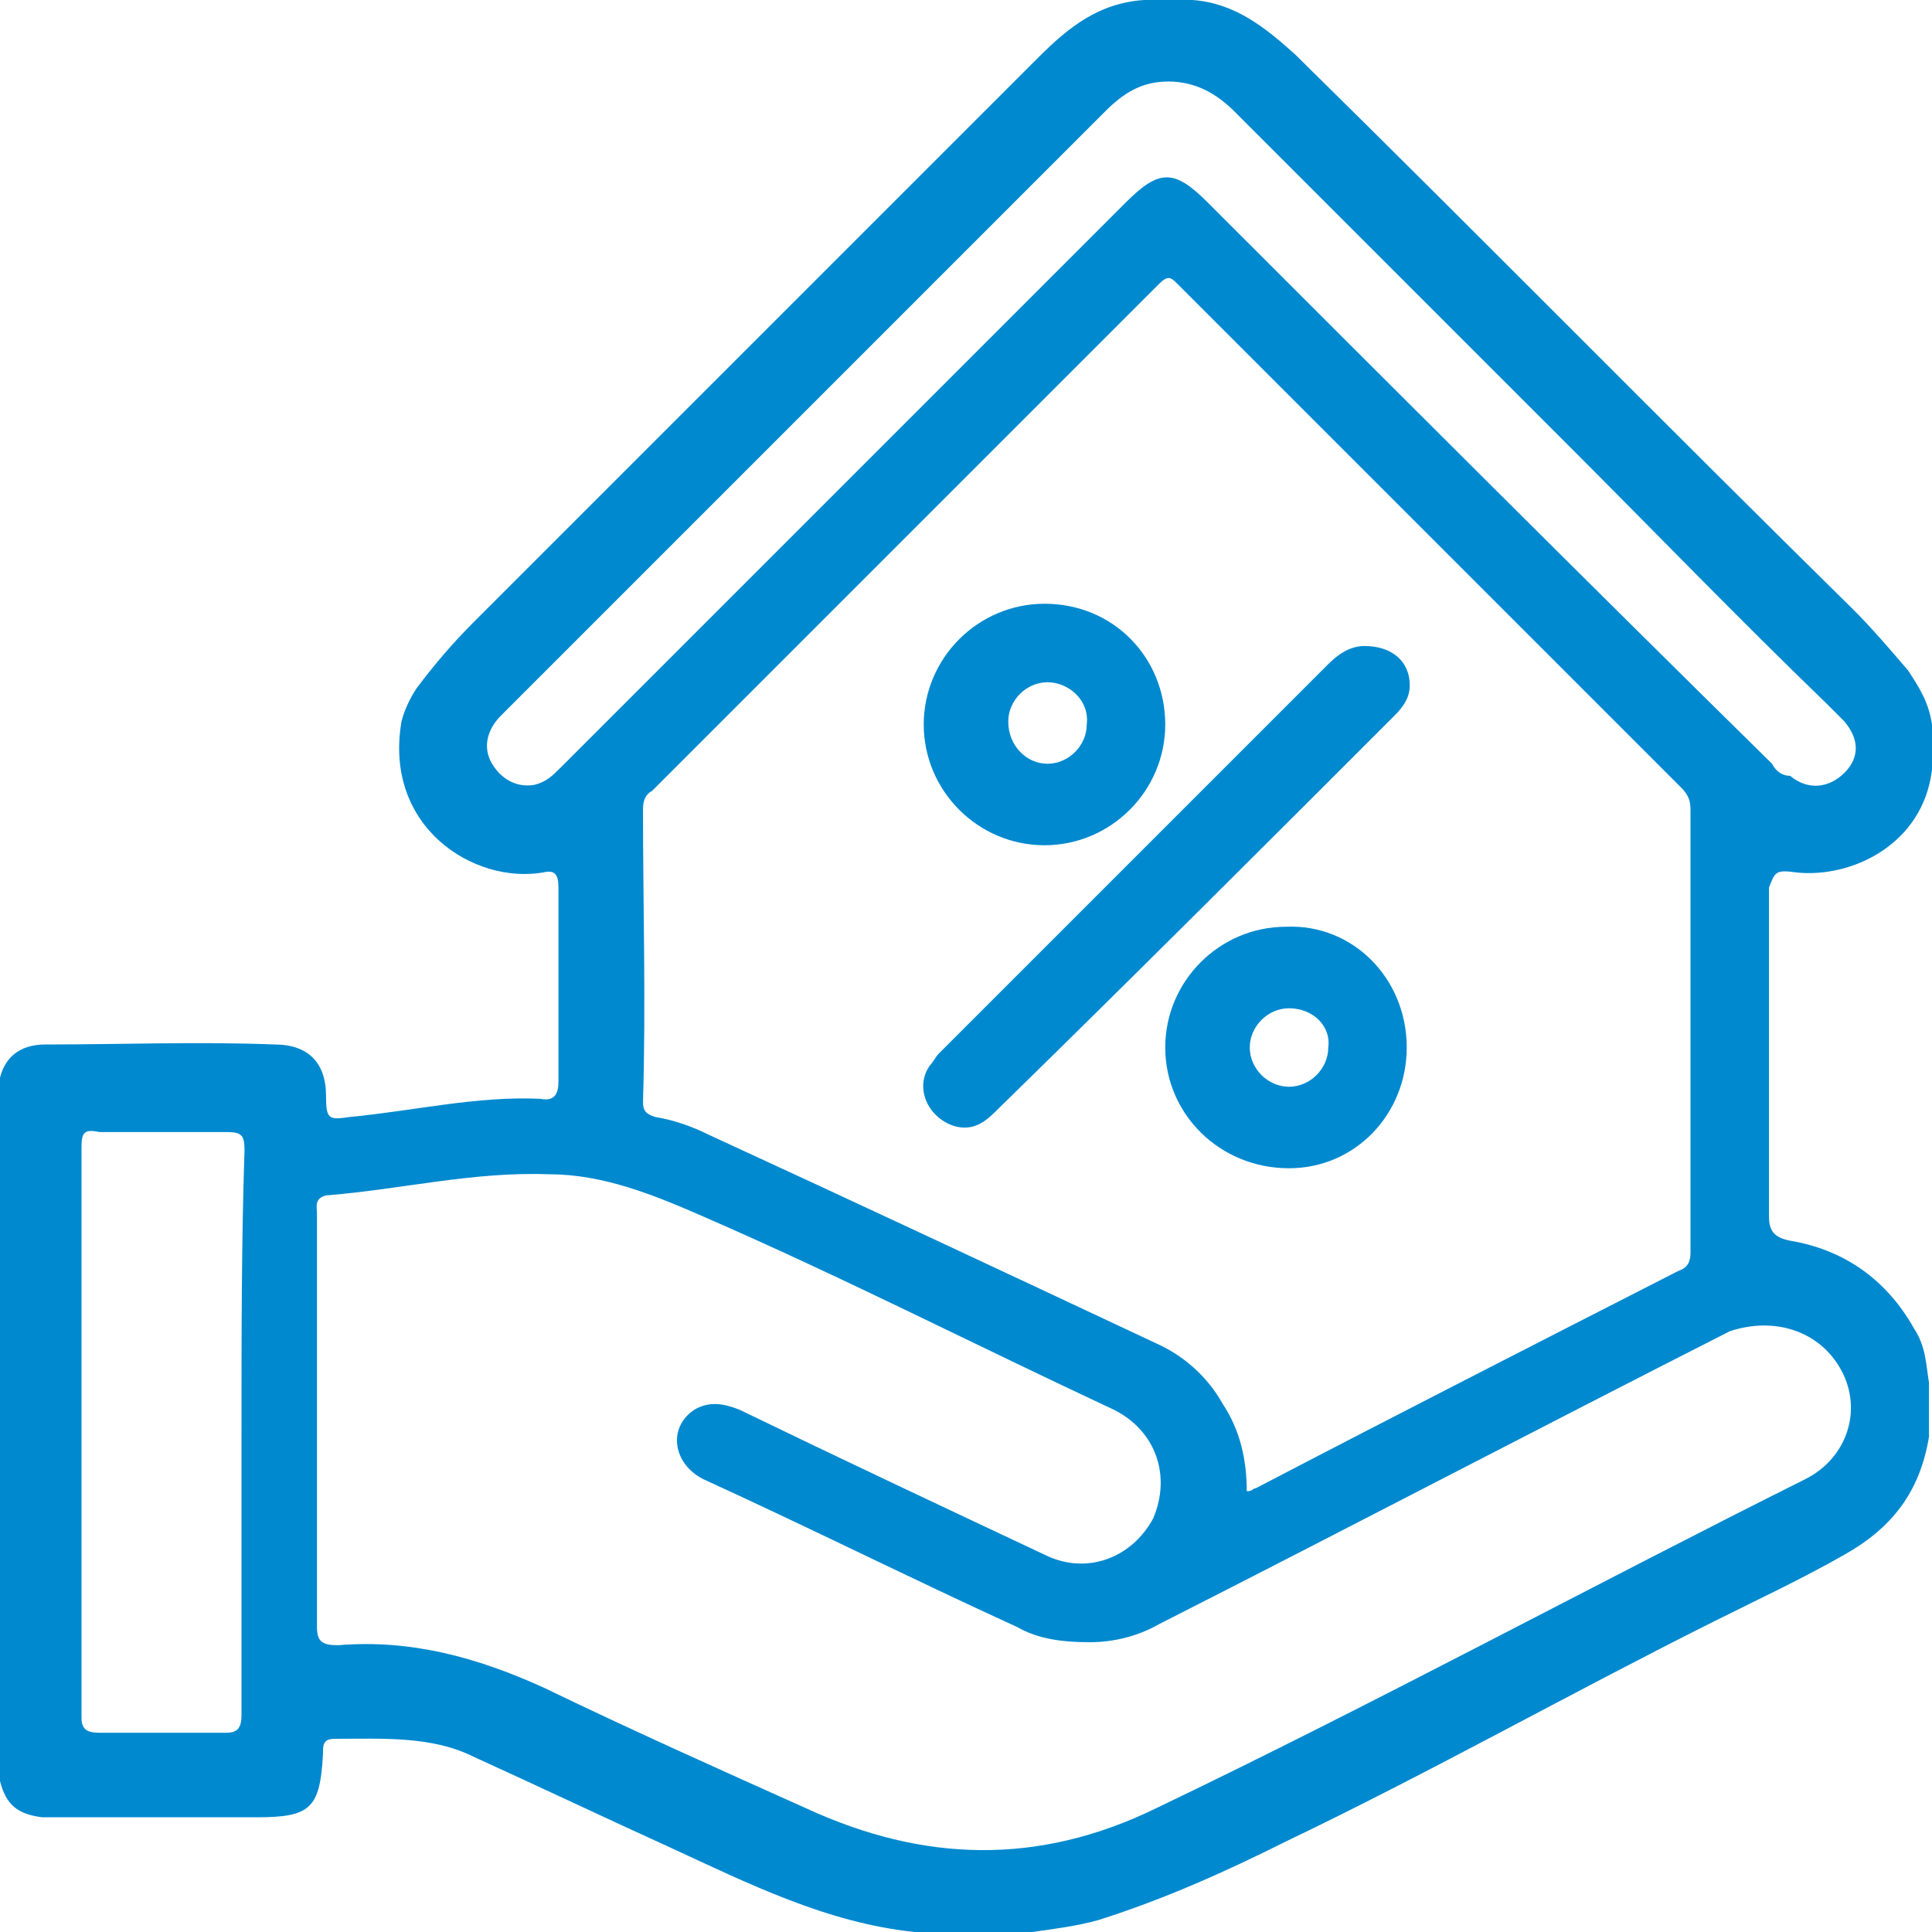
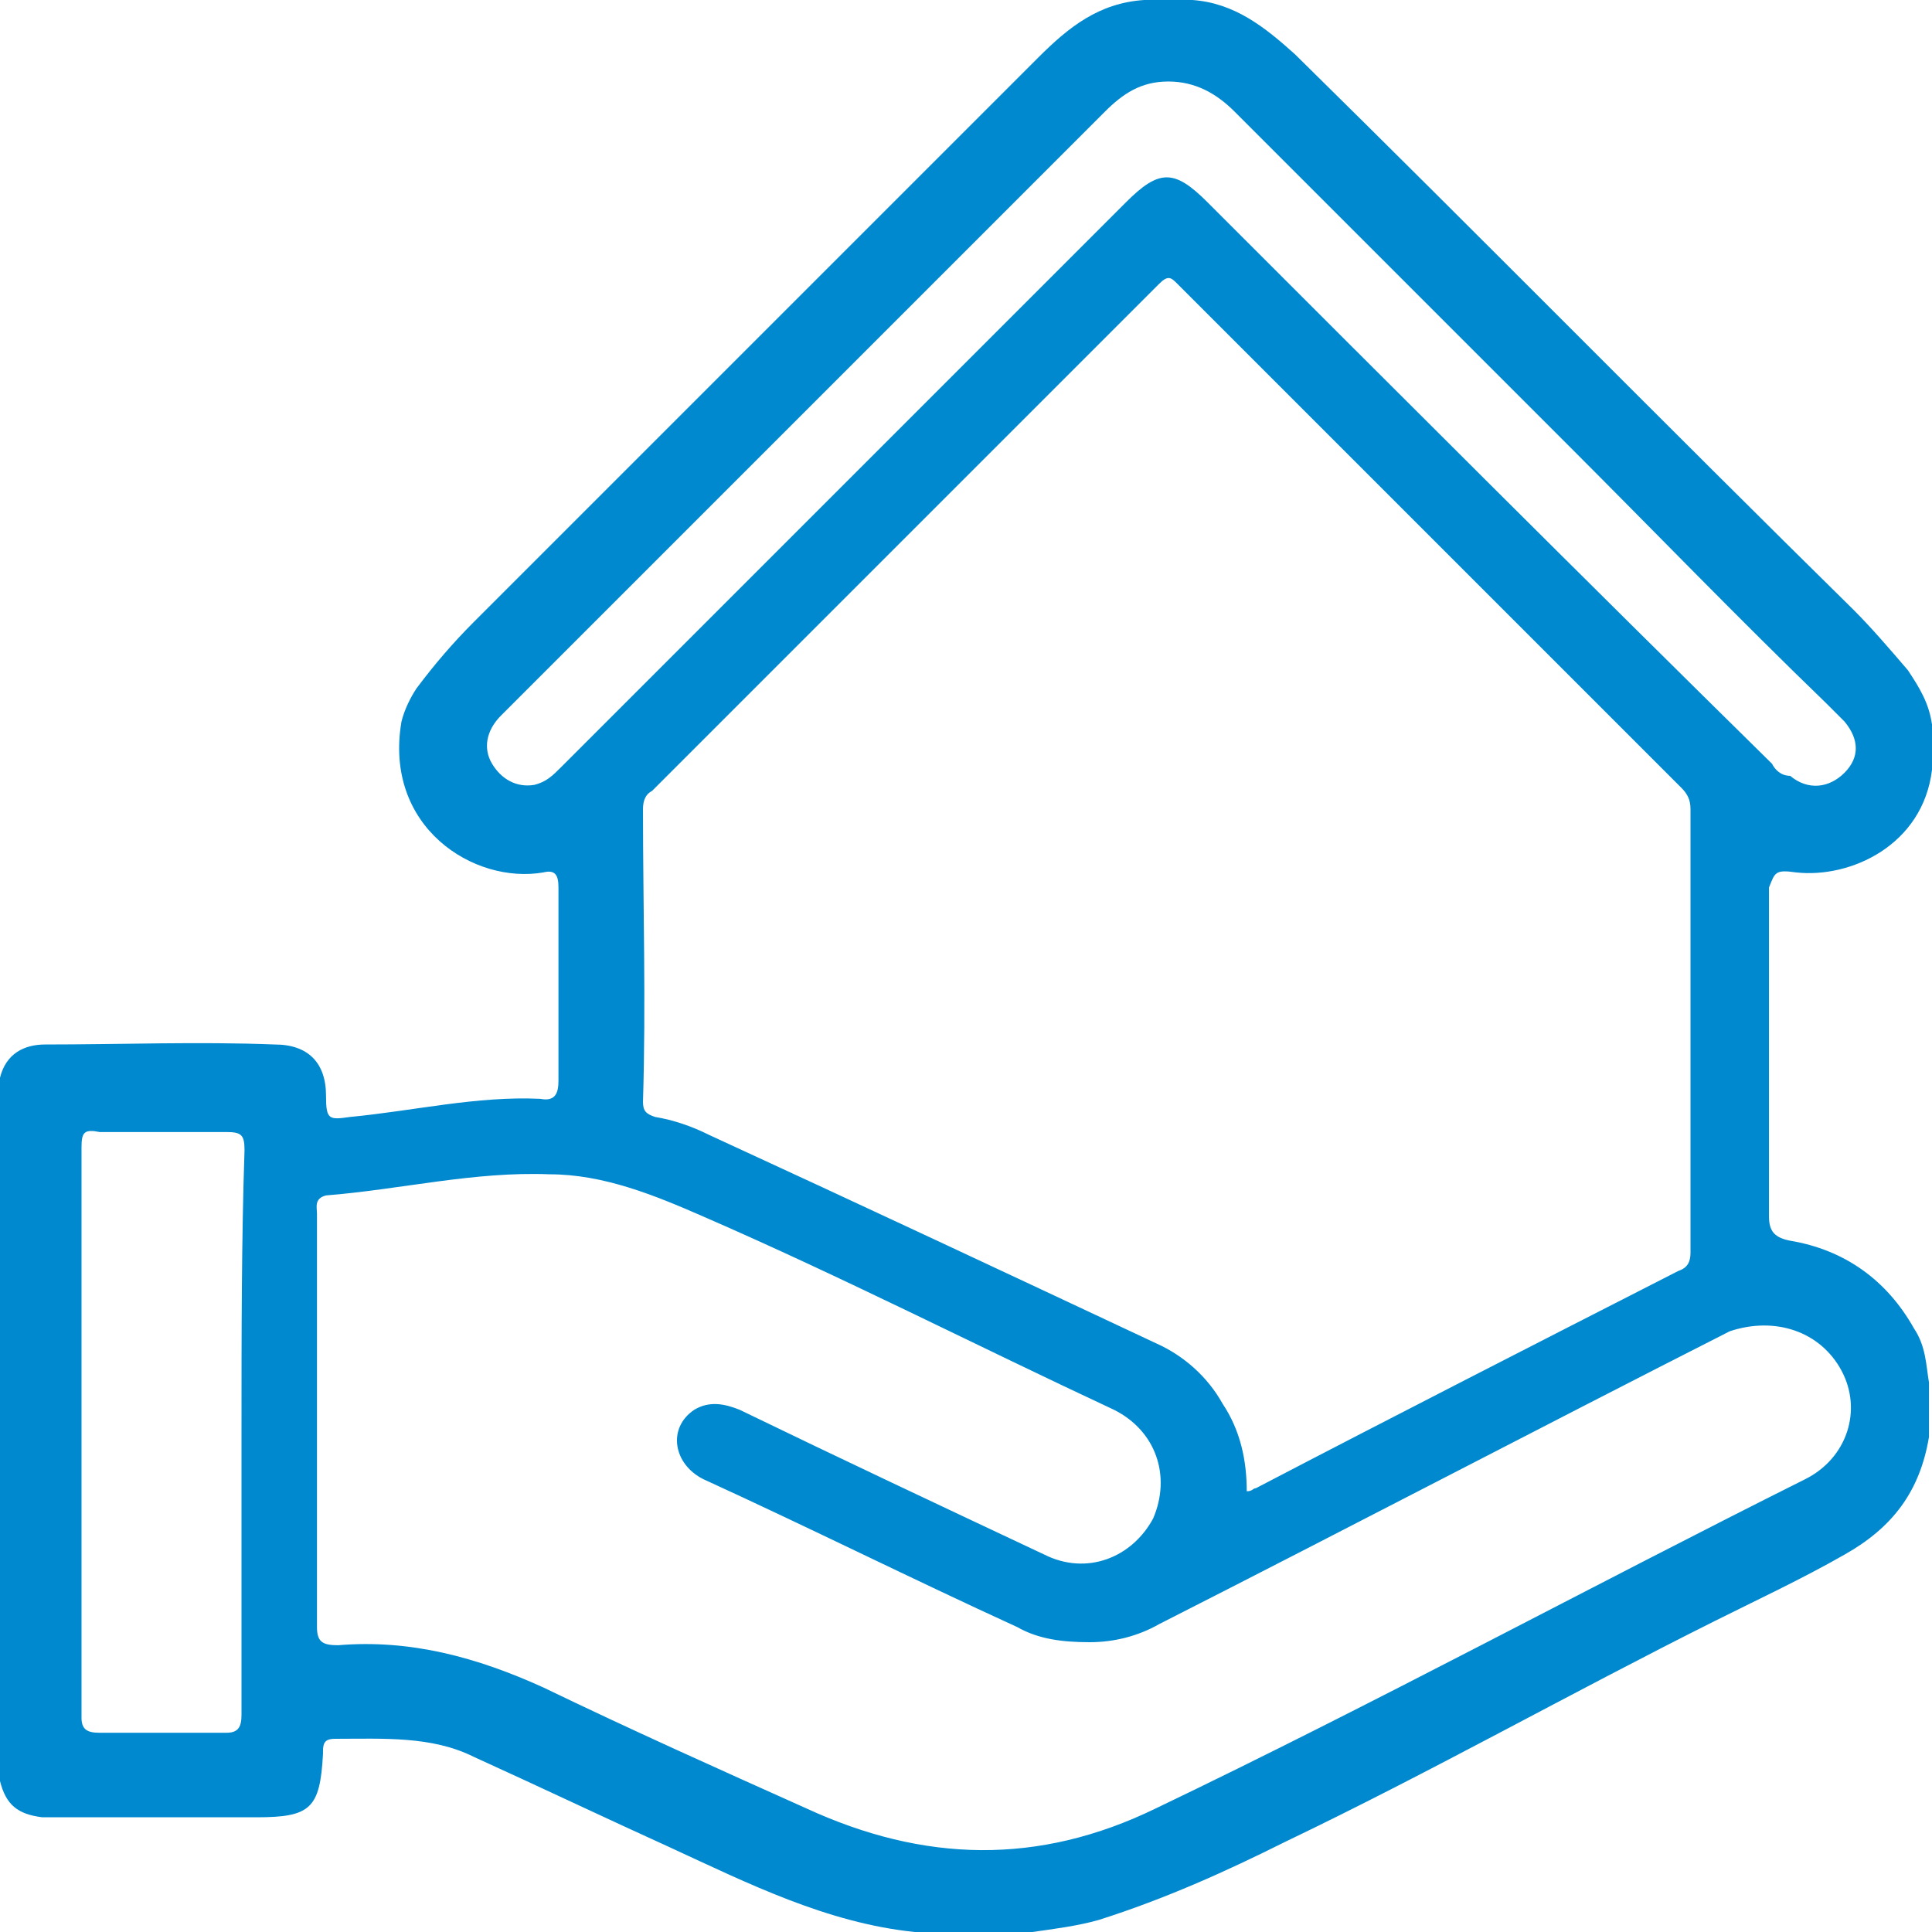
<svg xmlns="http://www.w3.org/2000/svg" version="1.1" id="Layer_1" x="0px" y="0px" viewBox="0 0 64 64" style="enable-background:new 0 0 64 64;" xml:space="preserve">
  <style type="text/css">
	.st0{fill:#0089CF;}
</style>
  <g>
    <path class="st0" d="M59.5,28.9c1.8,0.2,4.2-0.9,4.5-3.4c0-0.5,0-1,0-1.5c-0.1-0.7-0.4-1.2-0.8-1.8c-0.6-0.7-1.2-1.4-1.8-2   C55.2,14.1,49.1,7.9,42.9,1.8c-1-0.9-2-1.7-3.4-1.8c-0.5,0-1.1,0-1.6,0c-1.5,0.1-2.5,0.9-3.5,1.9c-6.2,6.2-12.5,12.5-18.7,18.7   c-0.7,0.7-1.3,1.4-1.9,2.2c-0.2,0.3-0.4,0.7-0.5,1.1c-0.6,3.5,2.4,5.4,4.7,5c0.4-0.1,0.5,0.1,0.5,0.5c0,2.1,0,4.2,0,6.4   c0,0.4-0.1,0.7-0.6,0.6c-2.1-0.1-4.2,0.4-6.3,0.6c-0.7,0.1-0.8,0.1-0.8-0.7c0-1.1-0.6-1.7-1.7-1.7c-2.5-0.1-5.1,0-7.6,0   c-0.7,0-1.3,0.3-1.5,1.1C0,43.4,0,51.2,0,59c0.2,0.8,0.6,1.1,1.4,1.2c0.2,0,0.4,0,0.6,0c2.2,0,4.3,0,6.5,0c1.8,0,2.1-0.3,2.2-2.1   c0,0,0-0.1,0-0.1c0-0.3,0.1-0.4,0.4-0.4c1.6,0,3.2-0.1,4.6,0.6c2.2,1,4.3,2,6.5,3c2.6,1.2,5.2,2.5,8.1,2.8c1.3,0,2.6,0,3.9,0   c0.7-0.1,1.5-0.2,2.2-0.4c2.2-0.7,4.2-1.6,6.2-2.6c4.8-2.3,9.4-4.9,14.2-7.3c1.4-0.7,2.9-1.4,4.3-2.2c1.6-0.9,2.5-2.1,2.8-3.9   c0-0.6,0-1.2,0-1.8c-0.1-0.6-0.1-1.2-0.5-1.8c-0.9-1.6-2.3-2.6-4.1-2.9c-0.5-0.1-0.7-0.3-0.7-0.8c0-3.6,0-7.3,0-10.9   C58.8,28.9,58.8,28.8,59.5,28.9z M8,47.4c0,3.1,0,6.3,0,9.4c0,0.4-0.1,0.6-0.5,0.6c-1.4,0-2.8,0-4.2,0c-0.4,0-0.6-0.1-0.6-0.5   c0-6.3,0-12.6,0-18.9c0-0.5,0.1-0.6,0.6-0.5c1.4,0,2.8,0,4.2,0c0.5,0,0.6,0.1,0.6,0.6C8,41.1,8,44.2,8,47.4z M61,45.4   c0.7,1.3,0.2,2.9-1.2,3.6c-7.2,3.6-14.2,7.4-21.5,10.9c-3.9,1.9-7.7,1.8-11.6,0c-2.9-1.3-5.8-2.6-8.7-4c-2.2-1-4.4-1.6-6.8-1.4   c-0.5,0-0.7-0.1-0.7-0.6c0-2.3,0-4.5,0-6.8c0-2.3,0-4.6,0-6.9c0-0.2-0.1-0.5,0.3-0.6c2.5-0.2,4.9-0.8,7.4-0.7   c1.8,0,3.5,0.7,5.1,1.4c4.6,2,9.1,4.3,13.6,6.4c1.4,0.7,1.9,2.2,1.3,3.6c-0.7,1.3-2.2,1.9-3.6,1.2c-3.4-1.6-6.8-3.2-10.1-4.8   c-0.5-0.2-1-0.3-1.5,0c-0.9,0.6-0.7,1.8,0.3,2.3c3.5,1.6,6.9,3.3,10.4,4.9c0.7,0.4,1.5,0.5,2.4,0.5c0.8,0,1.6-0.2,2.3-0.6   c6.3-3.2,12.6-6.5,18.9-9.7C58.8,43.6,60.3,44.1,61,45.4z M21.3,26.8c0-0.3,0.1-0.5,0.3-0.6C27.2,20.6,32.8,15,38.4,9.4   c0.3-0.3,0.4-0.2,0.6,0c5.6,5.6,11.2,11.2,16.7,16.7c0.2,0.2,0.3,0.4,0.3,0.7c0,4.9,0,9.8,0,14.7c0,0.3-0.1,0.5-0.4,0.6   c-4.7,2.4-9.4,4.8-14,7.2c-0.1,0-0.1,0.1-0.3,0.1c0-1-0.2-2-0.8-2.9c-0.5-0.9-1.3-1.6-2.2-2c-4.9-2.3-9.8-4.6-14.8-6.9   c-0.6-0.3-1.2-0.5-1.8-0.6c-0.3-0.1-0.4-0.2-0.4-0.5C21.4,33.2,21.3,30,21.3,26.8z M58.7,25.3C52.4,19.1,46.2,12.9,40,6.7   c-1.1-1.1-1.6-1.1-2.7,0c-6.2,6.2-12.5,12.5-18.7,18.7c-0.3,0.3-0.5,0.5-0.9,0.6c-0.6,0.1-1.1-0.2-1.4-0.7   c-0.3-0.5-0.2-1.1,0.3-1.6c1.4-1.4,2.8-2.8,4.2-4.2C26,14.3,31.3,9,36.6,3.7c0.6-0.6,1.2-1,2.1-1c0.9,0,1.6,0.4,2.2,1   c3.7,3.7,7.4,7.4,11.1,11.1c2.8,2.8,5.6,5.7,8.5,8.5c0.2,0.2,0.4,0.4,0.6,0.6c0.5,0.6,0.5,1.2,0,1.7c-0.5,0.5-1.2,0.6-1.8,0.1   C59,25.7,58.8,25.5,58.7,25.3z" />
-     <path class="st0" d="M46.7,22.7c0,0.4-0.2,0.7-0.5,1c-4.3,4.3-8.7,8.7-13.1,13c-0.4,0.4-0.8,0.8-1.5,0.6c-0.9-0.3-1.3-1.3-0.8-2   c0.1-0.1,0.2-0.3,0.3-0.4c4.3-4.3,8.6-8.6,12.9-12.9c0.3-0.3,0.7-0.6,1.2-0.6C46.1,21.4,46.7,21.9,46.7,22.7z" />
-     <path class="st0" d="M34.6,20c-2.2,0-4,1.8-4,4c0,2.2,1.8,4,4,4c2.2,0,4-1.8,4-4C38.6,21.8,36.9,20,34.6,20z M34.7,25.3   c-0.7,0-1.3-0.6-1.3-1.4c0-0.7,0.6-1.3,1.3-1.3c0.7,0,1.4,0.6,1.3,1.4C36,24.7,35.4,25.3,34.7,25.3z" />
-     <path class="st0" d="M42.6,30.7c-2.2,0-4,1.8-4,4c0,2.2,1.8,4,4.1,4c2.2,0,3.9-1.8,3.9-4C46.6,32.4,44.8,30.6,42.6,30.7z M42.7,36   c-0.7,0-1.3-0.6-1.3-1.3c0-0.7,0.6-1.3,1.3-1.3c0.8,0,1.4,0.6,1.3,1.3C44,35.4,43.4,36,42.7,36z" />
  </g>
</svg>